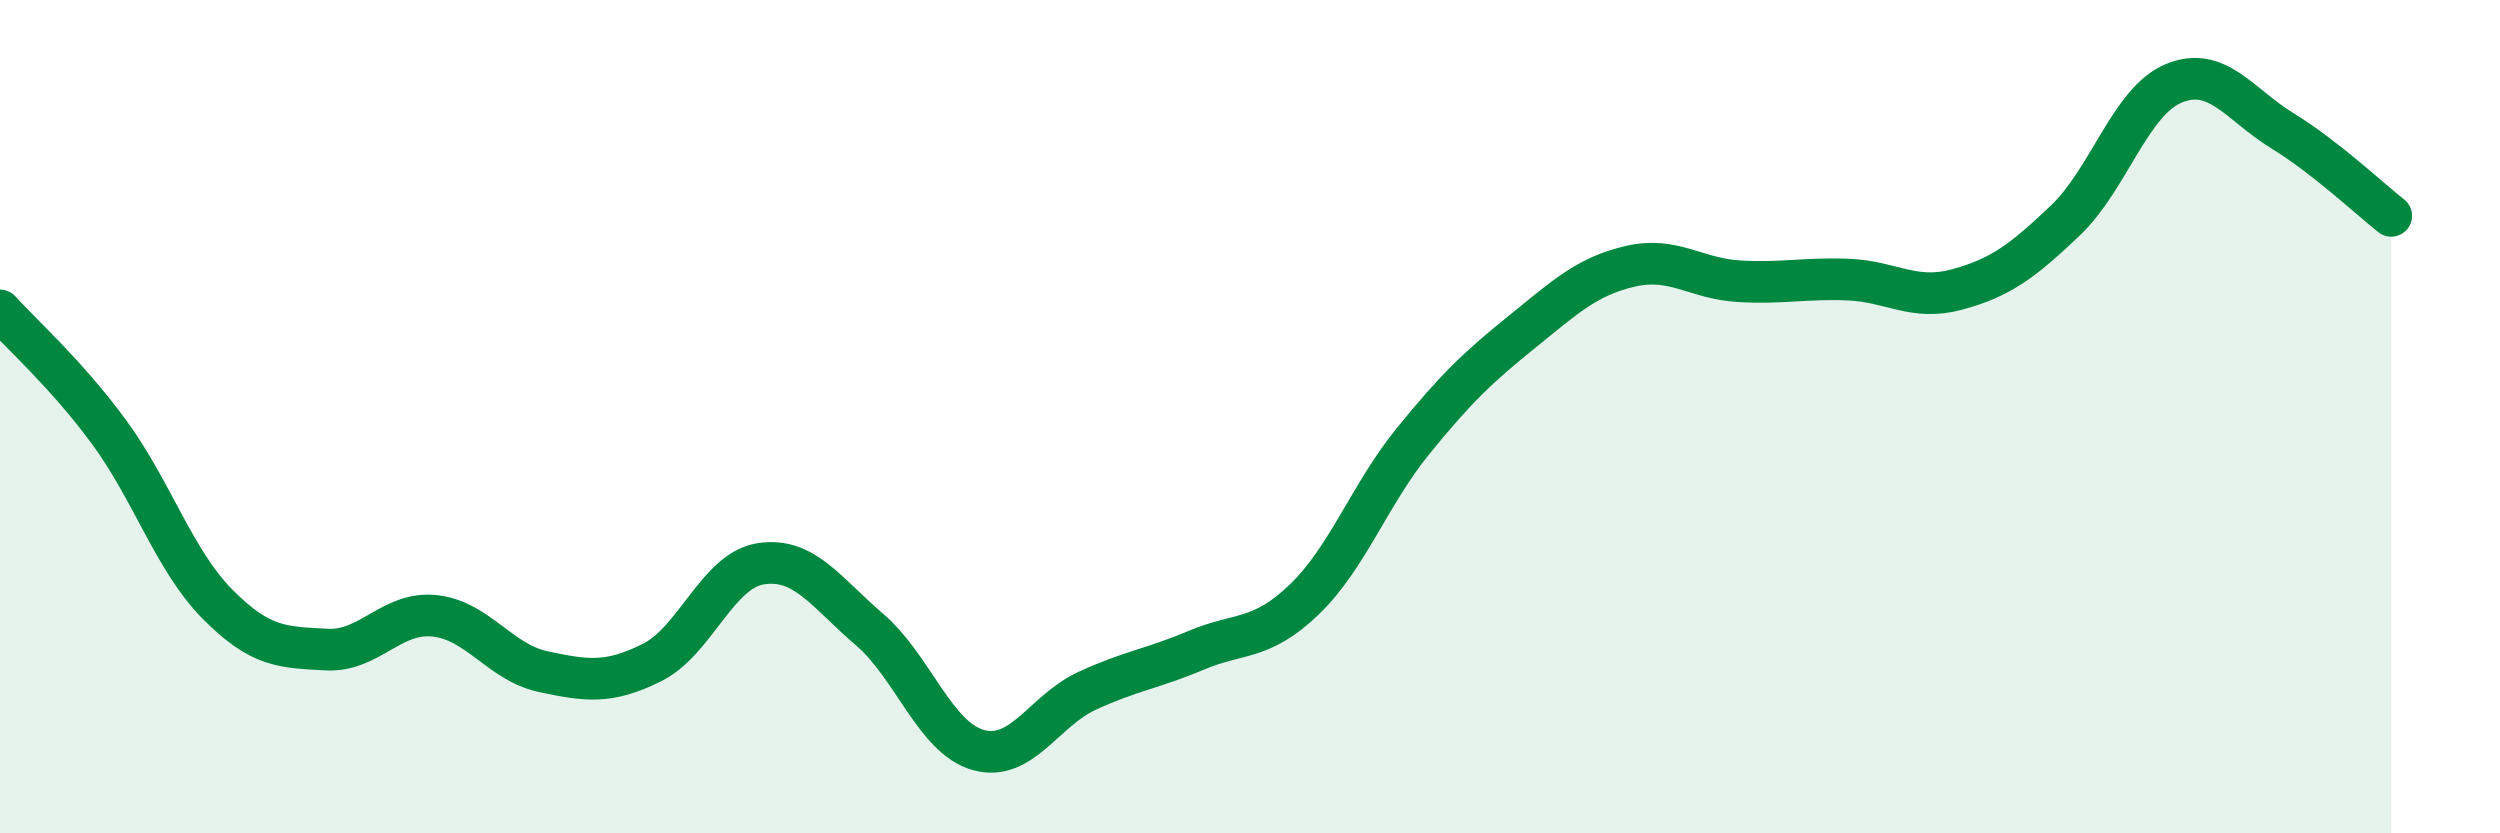
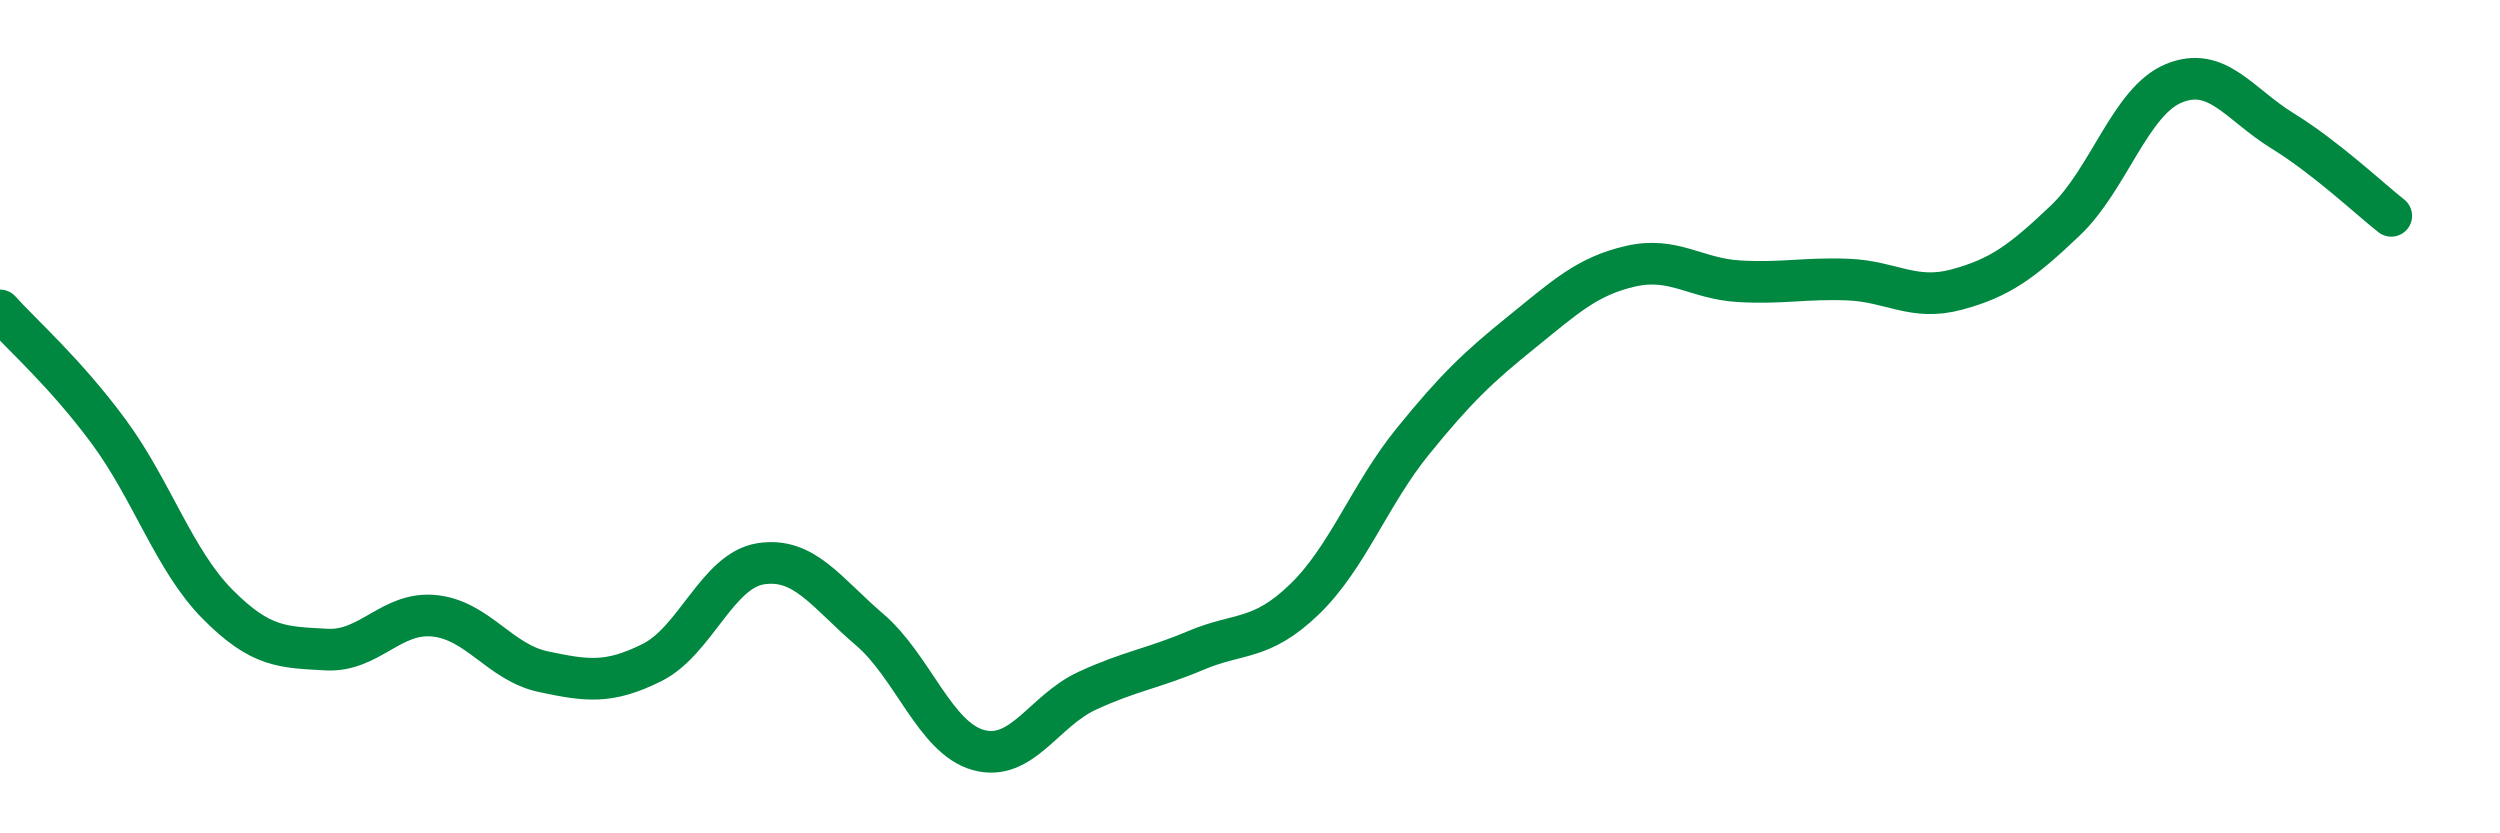
<svg xmlns="http://www.w3.org/2000/svg" width="60" height="20" viewBox="0 0 60 20">
-   <path d="M 0,7.45 C 0.52,8.03 1.57,8.95 2.61,10.36 C 3.65,11.77 4.18,13.45 5.22,14.5 C 6.26,15.55 6.79,15.53 7.83,15.59 C 8.87,15.65 9.39,14.67 10.43,14.78 C 11.47,14.89 12,15.9 13.04,16.12 C 14.08,16.34 14.61,16.42 15.65,15.9 C 16.69,15.38 17.22,13.69 18.26,13.53 C 19.3,13.37 19.83,14.22 20.87,15.11 C 21.91,16 22.44,17.71 23.48,18 C 24.52,18.29 25.05,17.06 26.09,16.58 C 27.13,16.1 27.66,16.05 28.7,15.61 C 29.74,15.17 30.26,15.39 31.3,14.39 C 32.34,13.39 32.87,11.87 33.91,10.59 C 34.95,9.31 35.48,8.81 36.52,7.97 C 37.56,7.13 38.09,6.63 39.13,6.39 C 40.17,6.15 40.7,6.69 41.74,6.75 C 42.78,6.81 43.31,6.67 44.35,6.71 C 45.39,6.75 45.92,7.23 46.96,6.95 C 48,6.67 48.53,6.28 49.57,5.29 C 50.61,4.3 51.13,2.43 52.17,2 C 53.21,1.57 53.74,2.5 54.78,3.14 C 55.82,3.78 56.87,4.77 57.39,5.18L57.39 20L0 20Z" fill="#008740" opacity="0.1" stroke-linecap="round" stroke-linejoin="round" />
  <path d="M 0,7.45 C 0.52,8.03 1.57,8.95 2.61,10.36 C 3.65,11.77 4.18,13.45 5.22,14.5 C 6.26,15.55 6.79,15.53 7.83,15.59 C 8.87,15.65 9.39,14.67 10.43,14.78 C 11.47,14.89 12,15.9 13.04,16.12 C 14.08,16.34 14.61,16.42 15.65,15.9 C 16.69,15.38 17.22,13.69 18.26,13.53 C 19.3,13.37 19.83,14.22 20.87,15.11 C 21.91,16 22.44,17.71 23.48,18 C 24.52,18.29 25.05,17.06 26.09,16.58 C 27.13,16.1 27.66,16.05 28.7,15.61 C 29.74,15.17 30.26,15.39 31.3,14.39 C 32.34,13.39 32.87,11.87 33.91,10.59 C 34.95,9.31 35.48,8.81 36.52,7.97 C 37.56,7.13 38.09,6.63 39.13,6.39 C 40.17,6.15 40.7,6.69 41.74,6.75 C 42.78,6.81 43.31,6.67 44.35,6.71 C 45.39,6.75 45.92,7.23 46.96,6.95 C 48,6.67 48.53,6.28 49.57,5.29 C 50.61,4.3 51.13,2.43 52.17,2 C 53.21,1.57 53.74,2.5 54.78,3.14 C 55.82,3.78 56.87,4.77 57.39,5.18" stroke="#008740" stroke-width="1" fill="none" stroke-linecap="round" stroke-linejoin="round" />
</svg>